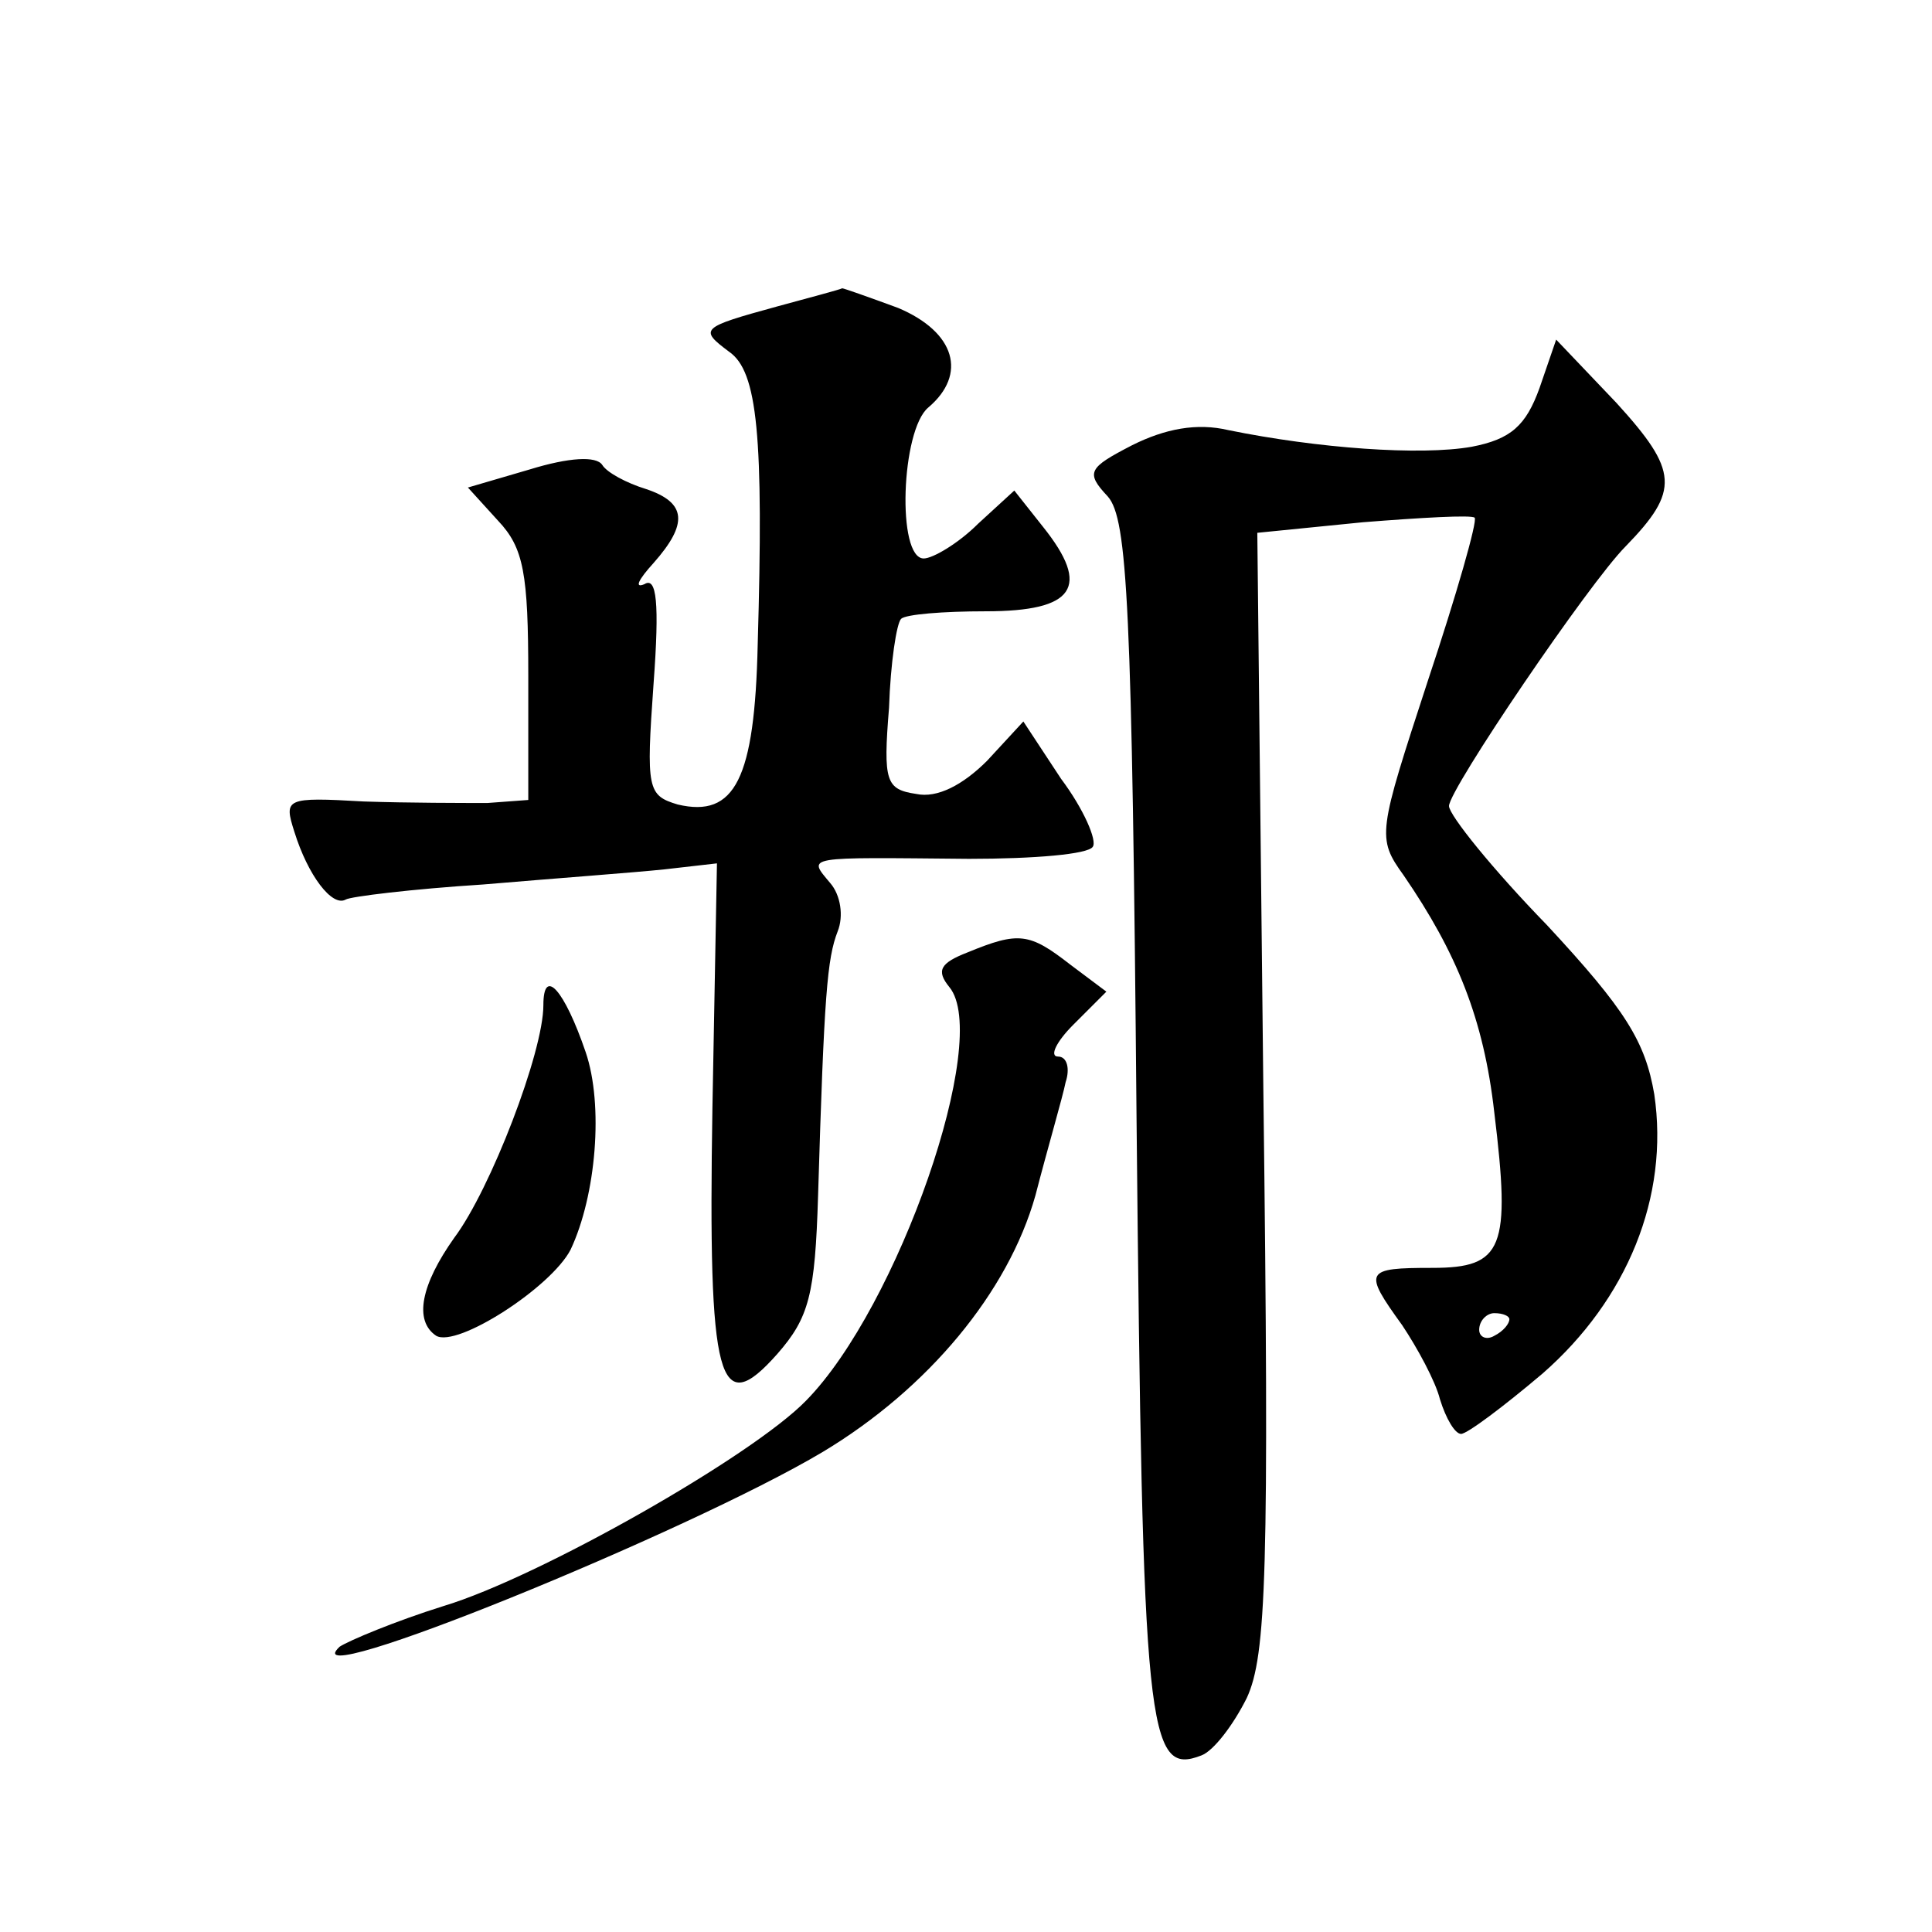
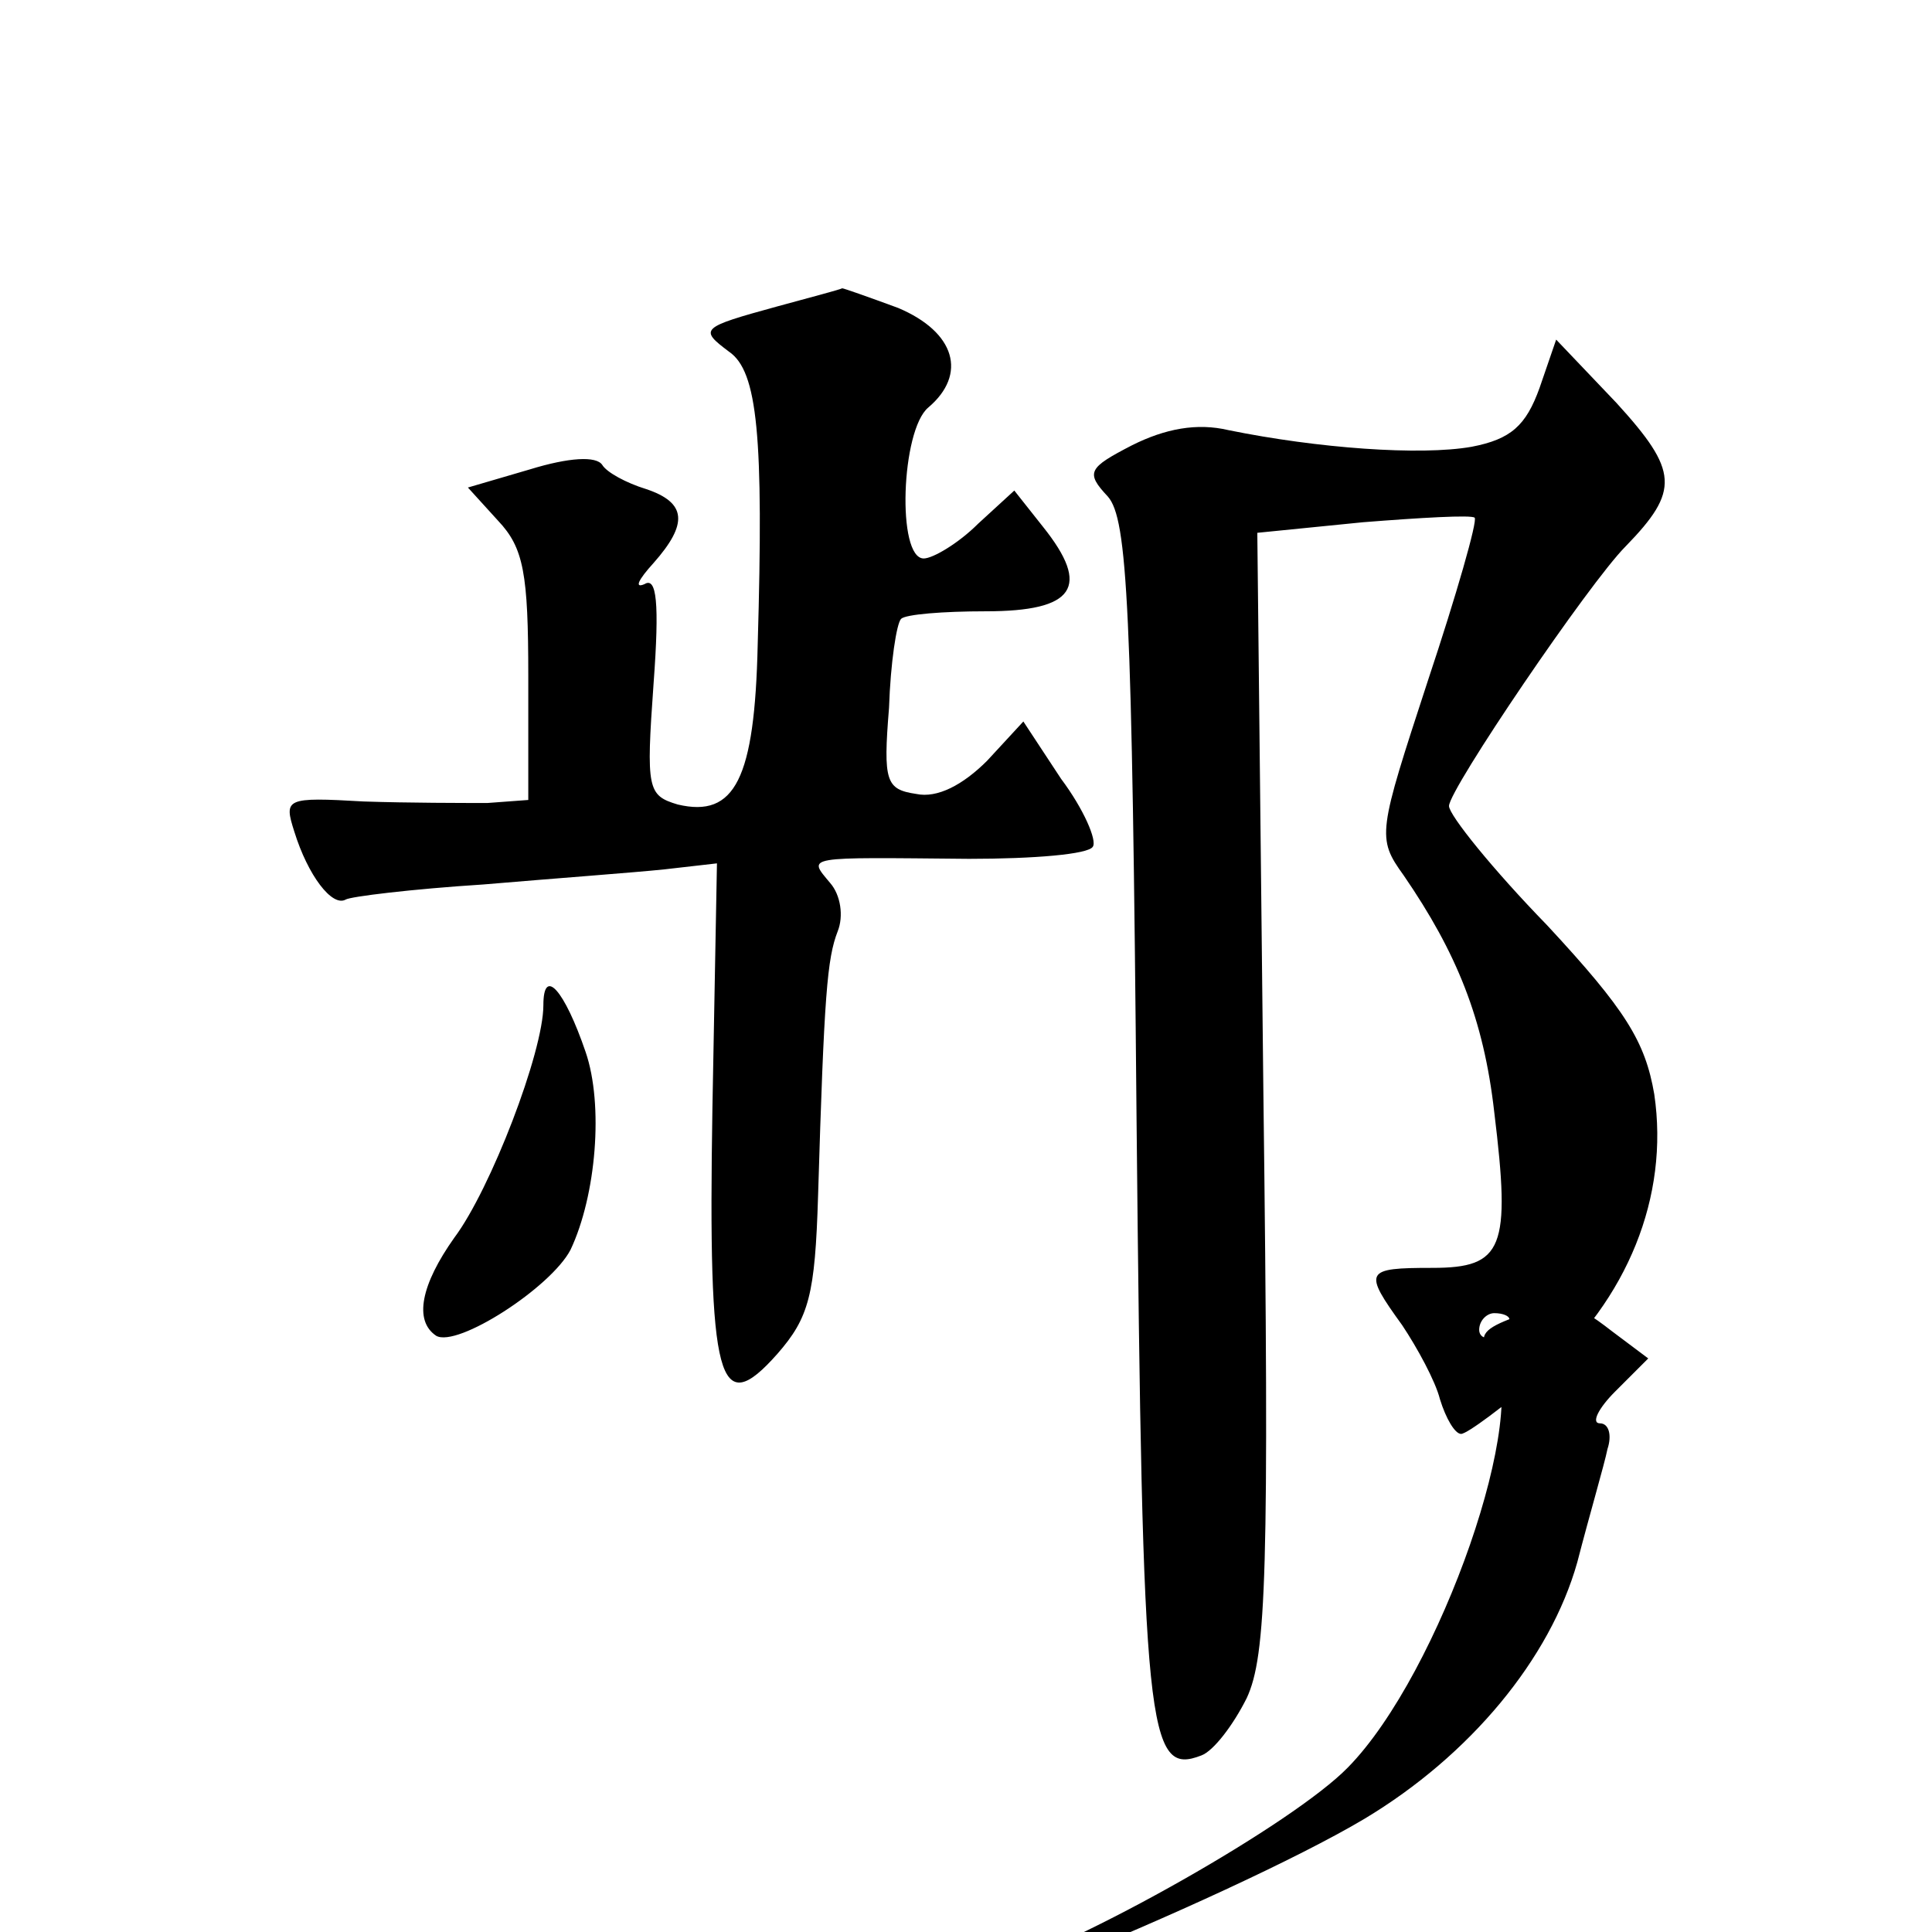
<svg xmlns="http://www.w3.org/2000/svg" version="1.0" width="128pt" height="128pt" viewBox="0 0 128 128" preserveAspectRatio="xMidYMid meet">
  <g transform="translate(0,128) scale(0.1,-0.1)" fill="#0" stroke="none">
-     <path d="M515 1077 c-51 -14 -52 -15 -32 -30 19 -13 23 -56 19 -194 -2 -89 -15 -115 -53 -106 -20 6 -21 10 -16 80 4 54 2 71 -6 66 -7 -3 -4 3 6 14 23 26 22 40 -5 49 -13 4 -26 11 -29 16 -4 6 -22 5 -48 -3 l-41 -12 20 -22 c17 -18 20 -35 20 -103 l0 -82 -27 -2 c-16 0 -52 0 -82 1 -52 3 -53 2 -46 -20 9 -29 25 -50 34 -45 3 2 44 7 91 10 47 4 101 8 120 10 l35 4 -3 -162 c-3 -183 4 -207 43 -163 21 24 25 39 27 105 4 133 6 157 13 175 4 10 2 24 -5 32 -15 18 -18 17 92 16 43 0 79 3 82 8 3 4 -6 25 -21 45 l-25 38 -24 -26 c-16 -16 -33 -25 -47 -22 -20 3 -22 8 -18 57 1 30 5 56 8 59 3 3 28 5 56 5 59 0 70 16 38 56 l-19 24 -24 -22 c-13 -13 -30 -23 -36 -23 -18 0 -15 85 3 100 26 22 18 50 -20 66 -19 7 -36 13 -37 13 -2 -1 -21 -6 -43 -12z M1020 1023 c-9 -25 -19 -34 -45 -39 -34 -6 -102 -1 -161 11 -21 5 -42 1 -64 -10 -29 -15 -31 -18 -16 -34 13 -15 16 -72 19 -413 4 -407 7 -435 43 -421 8 3 21 20 30 38 13 28 15 83 11 403 l-4 369 70 7 c38 3 72 5 74 3 2 -2 -12 -51 -31 -108 -33 -101 -34 -104 -16 -129 35 -51 53 -95 60 -157 11 -90 6 -103 -41 -103 -45 0 -46 -2 -20 -38 10 -15 22 -37 25 -49 4 -13 10 -23 14 -23 4 0 28 18 54 40 56 49 84 117 74 185 -6 35 -19 56 -71 112 -36 37 -65 73 -65 79 0 11 93 148 117 172 36 37 35 50 -6 95 l-40 42 -11 -32z m-20 -617 c0 -3 -4 -8 -10 -11 -5 -3 -10 -1 -10 4 0 6 5 11 10 11 6 0 10 -2 10 -4z M641 649 c-18 -7 -21 -12 -12 -23 28 -34 -34 -212 -95 -274 -36 -37 -177 -117 -240 -136 -32 -10 -63 -23 -69 -27 -34 -32 231 76 320 129 70 42 123 106 141 170 8 31 18 65 20 75 3 9 1 17 -5 17 -6 0 -1 10 10 21 l22 22 -24 18 c-27 21 -34 22 -68 8z M360 614 c0 -31 -35 -122 -59 -154 -22 -31 -27 -55 -12 -65 14 -8 76 32 89 57 17 36 22 96 10 131 -14 41 -28 57 -28 31z" />
+     <path d="M515 1077 c-51 -14 -52 -15 -32 -30 19 -13 23 -56 19 -194 -2 -89 -15 -115 -53 -106 -20 6 -21 10 -16 80 4 54 2 71 -6 66 -7 -3 -4 3 6 14 23 26 22 40 -5 49 -13 4 -26 11 -29 16 -4 6 -22 5 -48 -3 l-41 -12 20 -22 c17 -18 20 -35 20 -103 l0 -82 -27 -2 c-16 0 -52 0 -82 1 -52 3 -53 2 -46 -20 9 -29 25 -50 34 -45 3 2 44 7 91 10 47 4 101 8 120 10 l35 4 -3 -162 c-3 -183 4 -207 43 -163 21 24 25 39 27 105 4 133 6 157 13 175 4 10 2 24 -5 32 -15 18 -18 17 92 16 43 0 79 3 82 8 3 4 -6 25 -21 45 l-25 38 -24 -26 c-16 -16 -33 -25 -47 -22 -20 3 -22 8 -18 57 1 30 5 56 8 59 3 3 28 5 56 5 59 0 70 16 38 56 l-19 24 -24 -22 c-13 -13 -30 -23 -36 -23 -18 0 -15 85 3 100 26 22 18 50 -20 66 -19 7 -36 13 -37 13 -2 -1 -21 -6 -43 -12z M1020 1023 c-9 -25 -19 -34 -45 -39 -34 -6 -102 -1 -161 11 -21 5 -42 1 -64 -10 -29 -15 -31 -18 -16 -34 13 -15 16 -72 19 -413 4 -407 7 -435 43 -421 8 3 21 20 30 38 13 28 15 83 11 403 l-4 369 70 7 c38 3 72 5 74 3 2 -2 -12 -51 -31 -108 -33 -101 -34 -104 -16 -129 35 -51 53 -95 60 -157 11 -90 6 -103 -41 -103 -45 0 -46 -2 -20 -38 10 -15 22 -37 25 -49 4 -13 10 -23 14 -23 4 0 28 18 54 40 56 49 84 117 74 185 -6 35 -19 56 -71 112 -36 37 -65 73 -65 79 0 11 93 148 117 172 36 37 35 50 -6 95 l-40 42 -11 -32z m-20 -617 c0 -3 -4 -8 -10 -11 -5 -3 -10 -1 -10 4 0 6 5 11 10 11 6 0 10 -2 10 -4z c-18 -7 -21 -12 -12 -23 28 -34 -34 -212 -95 -274 -36 -37 -177 -117 -240 -136 -32 -10 -63 -23 -69 -27 -34 -32 231 76 320 129 70 42 123 106 141 170 8 31 18 65 20 75 3 9 1 17 -5 17 -6 0 -1 10 10 21 l22 22 -24 18 c-27 21 -34 22 -68 8z M360 614 c0 -31 -35 -122 -59 -154 -22 -31 -27 -55 -12 -65 14 -8 76 32 89 57 17 36 22 96 10 131 -14 41 -28 57 -28 31z" />
  </g>
</svg>